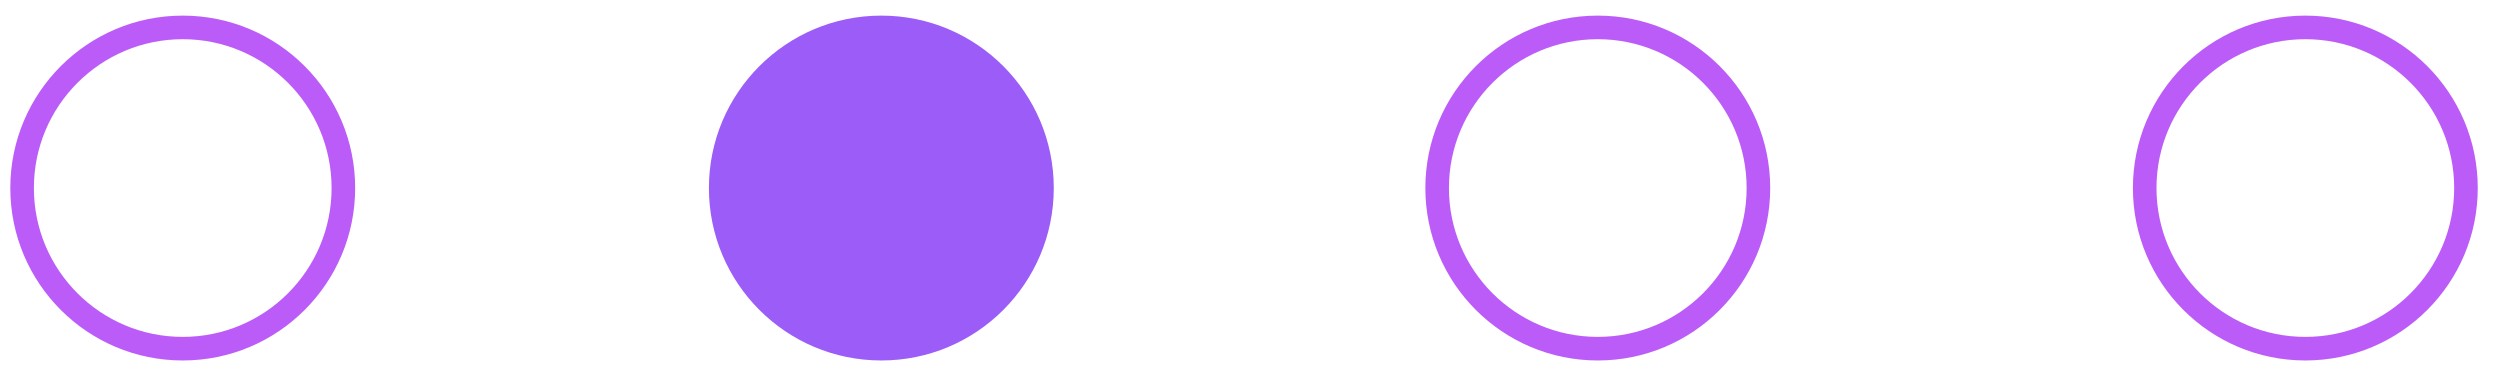
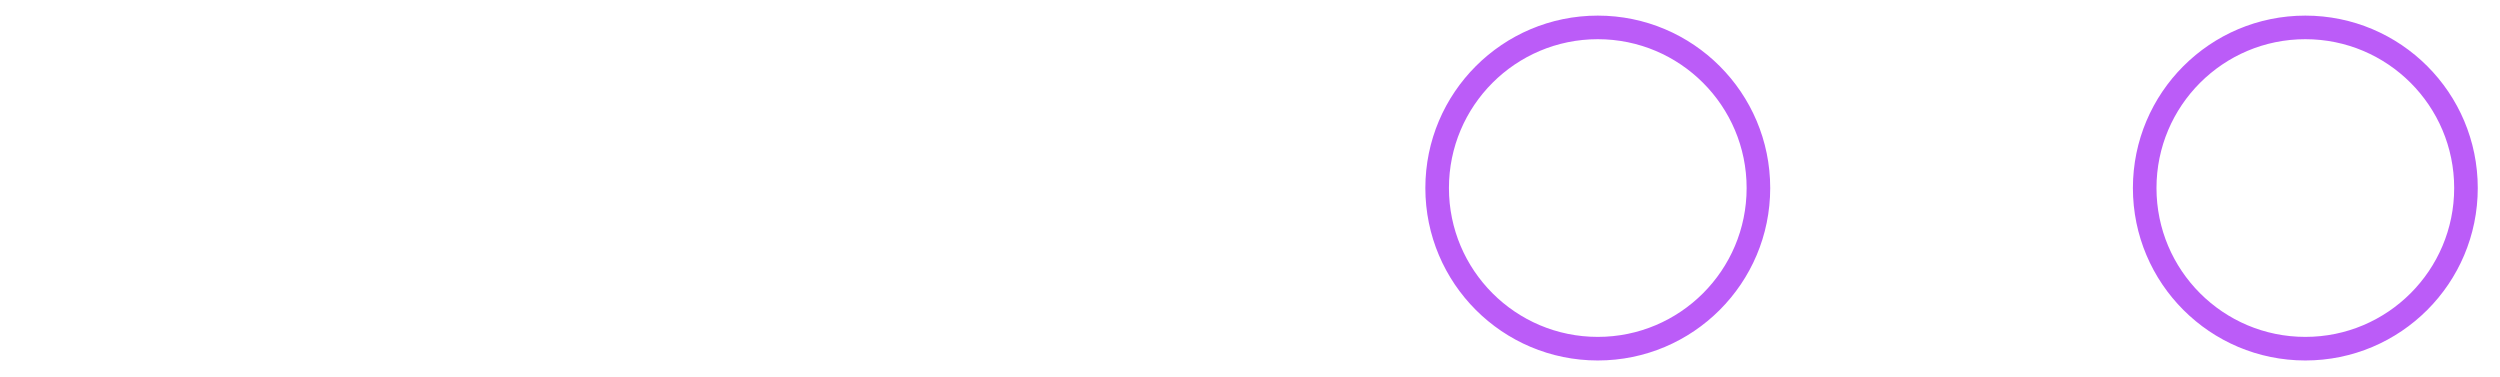
<svg xmlns="http://www.w3.org/2000/svg" width="106" height="16" viewBox="0 0 106 16" fill="none">
-   <circle cx="37.369" cy="7.973" r="7.311" fill="#9B5CF8" />
-   <circle cx="7.748" cy="7.973" r="6.811" stroke="#BB5CF8" />
  <circle cx="67.746" cy="7.973" r="6.811" stroke="#BB5CF8" />
  <circle cx="97.746" cy="7.973" r="6.811" stroke="#BB5CF8" />
</svg>